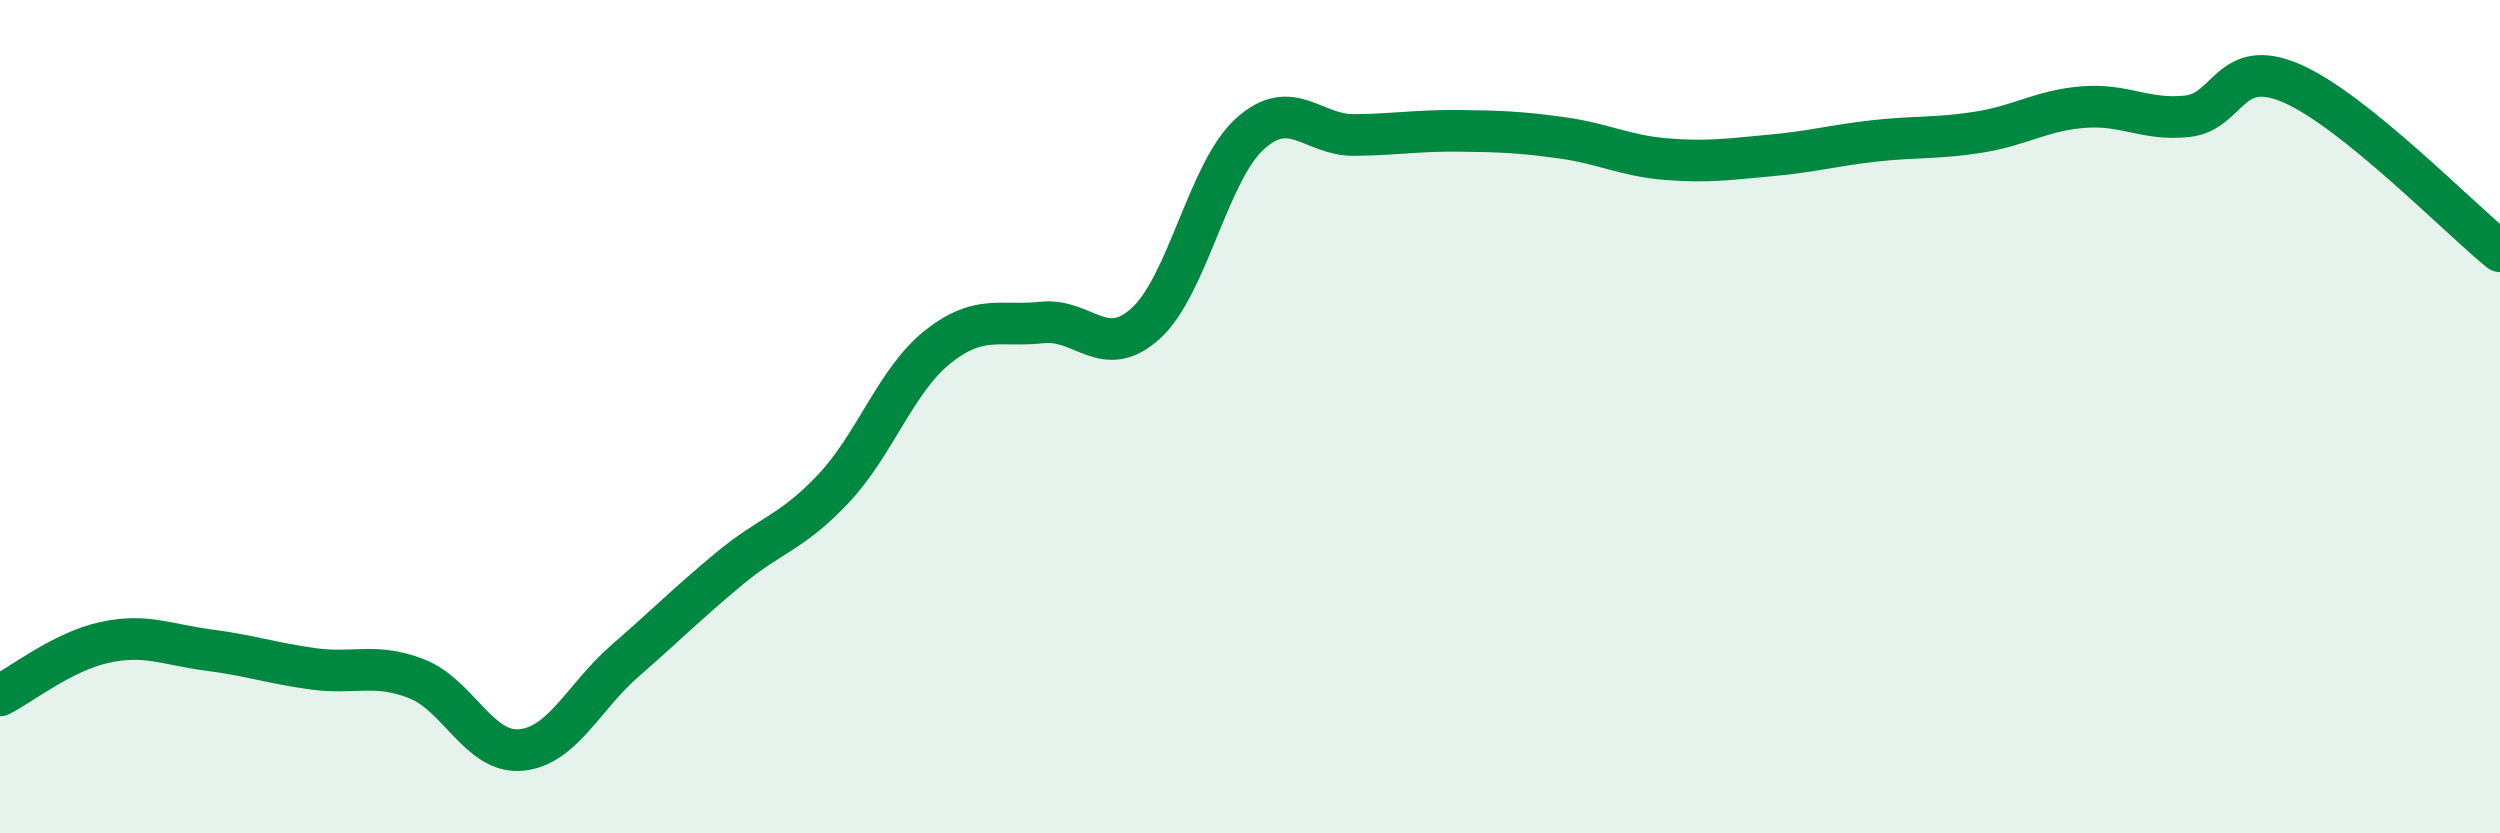
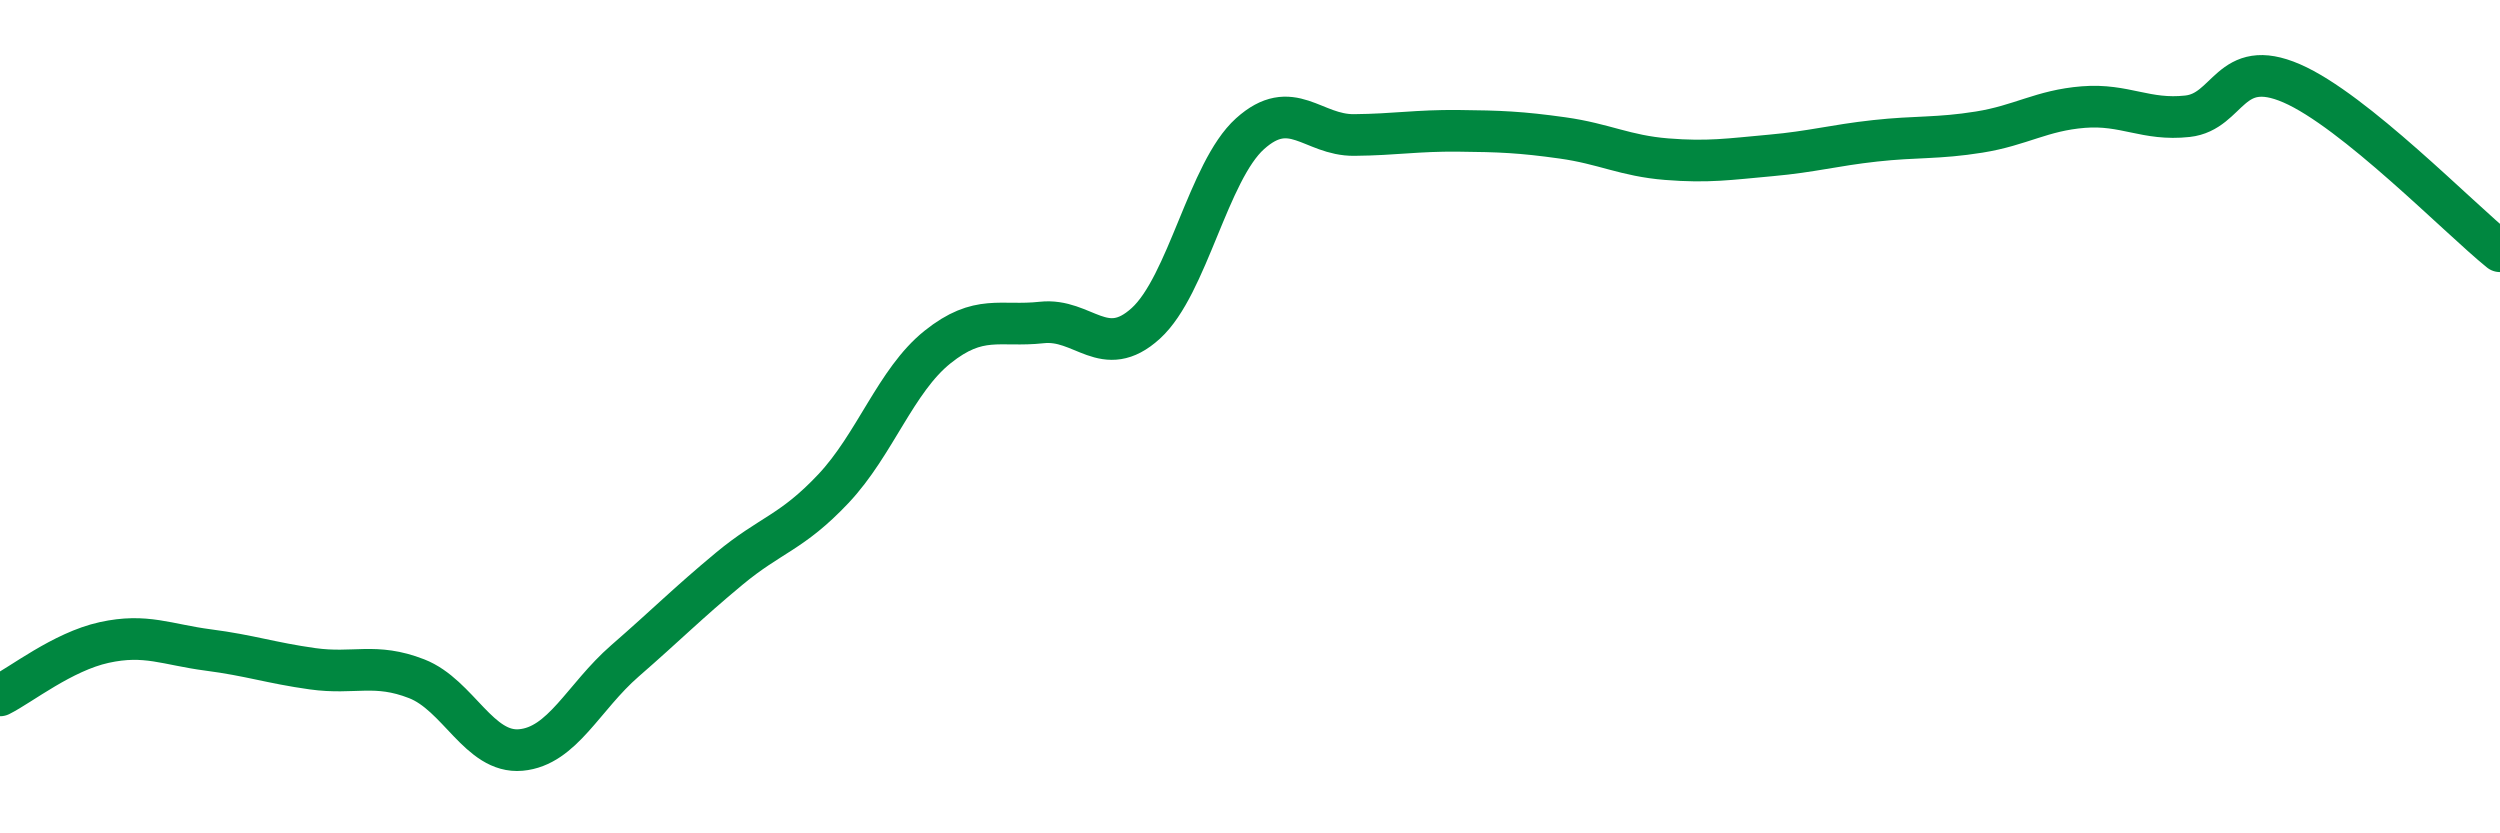
<svg xmlns="http://www.w3.org/2000/svg" width="60" height="20" viewBox="0 0 60 20">
-   <path d="M 0,16.69 C 0.5,16.44 1.5,15.64 2.5,15.42 C 3.5,15.2 4,15.47 5,15.6 C 6,15.73 6.5,15.91 7.5,16.05 C 8.5,16.19 9,15.9 10,16.29 C 11,16.68 11.5,18.09 12.5,18 C 13.5,17.91 14,16.73 15,15.86 C 16,14.99 16.5,14.48 17.5,13.65 C 18.5,12.82 19,12.79 20,11.73 C 21,10.67 21.5,9.13 22.5,8.33 C 23.5,7.53 24,7.85 25,7.74 C 26,7.63 26.5,8.67 27.5,7.76 C 28.5,6.85 29,4.11 30,3.21 C 31,2.31 31.5,3.25 32.5,3.24 C 33.5,3.23 34,3.13 35,3.14 C 36,3.15 36.5,3.17 37.5,3.31 C 38.5,3.45 39,3.74 40,3.82 C 41,3.9 41.5,3.82 42.5,3.73 C 43.5,3.64 44,3.49 45,3.38 C 46,3.27 46.5,3.33 47.5,3.17 C 48.5,3.01 49,2.65 50,2.57 C 51,2.49 51.5,2.9 52.5,2.79 C 53.5,2.68 53.5,1.35 55,2 C 56.5,2.65 59,5.22 60,6.03L60 20L0 20Z" fill="#008740" opacity="0.1" stroke-linecap="round" stroke-linejoin="round" />
  <path d="M 0,16.69 C 0.5,16.44 1.5,15.64 2.5,15.42 C 3.5,15.2 4,15.47 5,15.6 C 6,15.73 6.5,15.91 7.5,16.05 C 8.5,16.19 9,15.9 10,16.29 C 11,16.68 11.5,18.09 12.5,18 C 13.5,17.91 14,16.73 15,15.86 C 16,14.99 16.5,14.48 17.5,13.65 C 18.5,12.82 19,12.79 20,11.73 C 21,10.67 21.5,9.13 22.5,8.33 C 23.5,7.53 24,7.85 25,7.74 C 26,7.63 26.5,8.67 27.5,7.76 C 28.5,6.85 29,4.11 30,3.21 C 31,2.31 31.5,3.25 32.5,3.24 C 33.5,3.23 34,3.13 35,3.14 C 36,3.15 36.5,3.17 37.5,3.31 C 38.5,3.45 39,3.74 40,3.82 C 41,3.9 41.5,3.82 42.5,3.73 C 43.5,3.64 44,3.49 45,3.38 C 46,3.27 46.5,3.33 47.5,3.17 C 48.5,3.01 49,2.65 50,2.57 C 51,2.49 51.5,2.9 52.5,2.79 C 53.5,2.68 53.5,1.35 55,2 C 56.5,2.65 59,5.22 60,6.03" stroke="#008740" stroke-width="1" fill="none" stroke-linecap="round" stroke-linejoin="round" />
</svg>